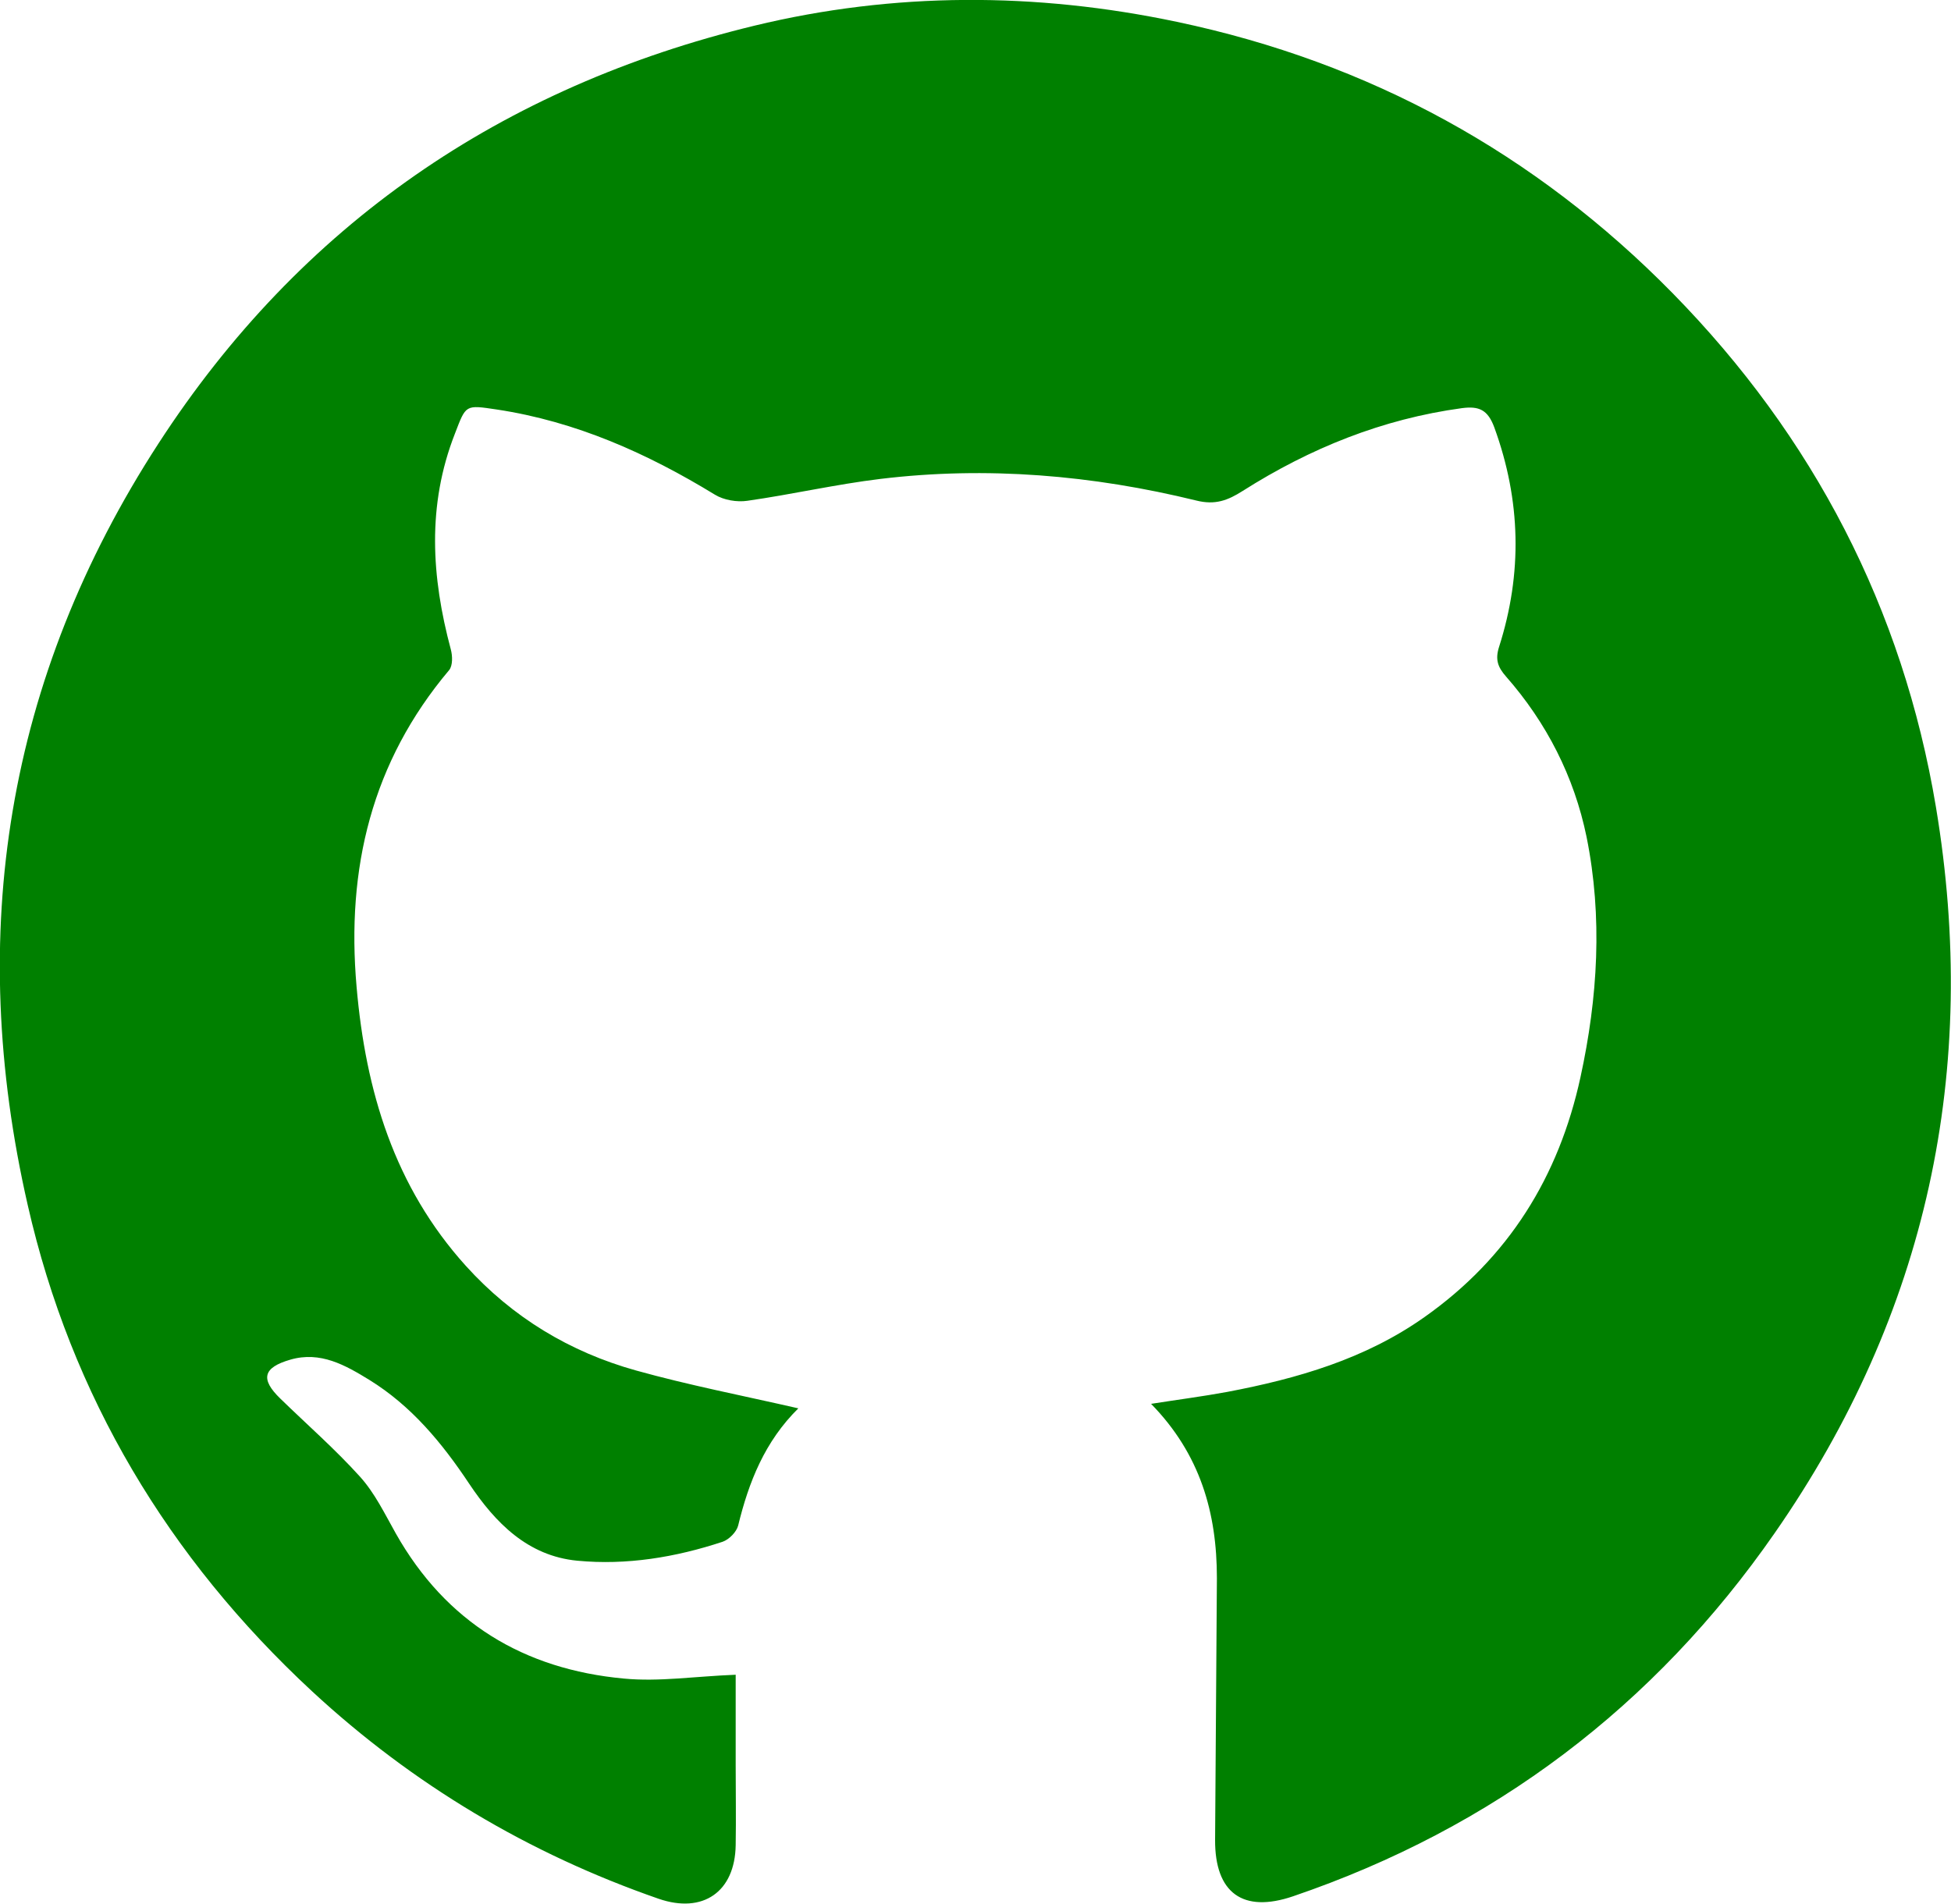
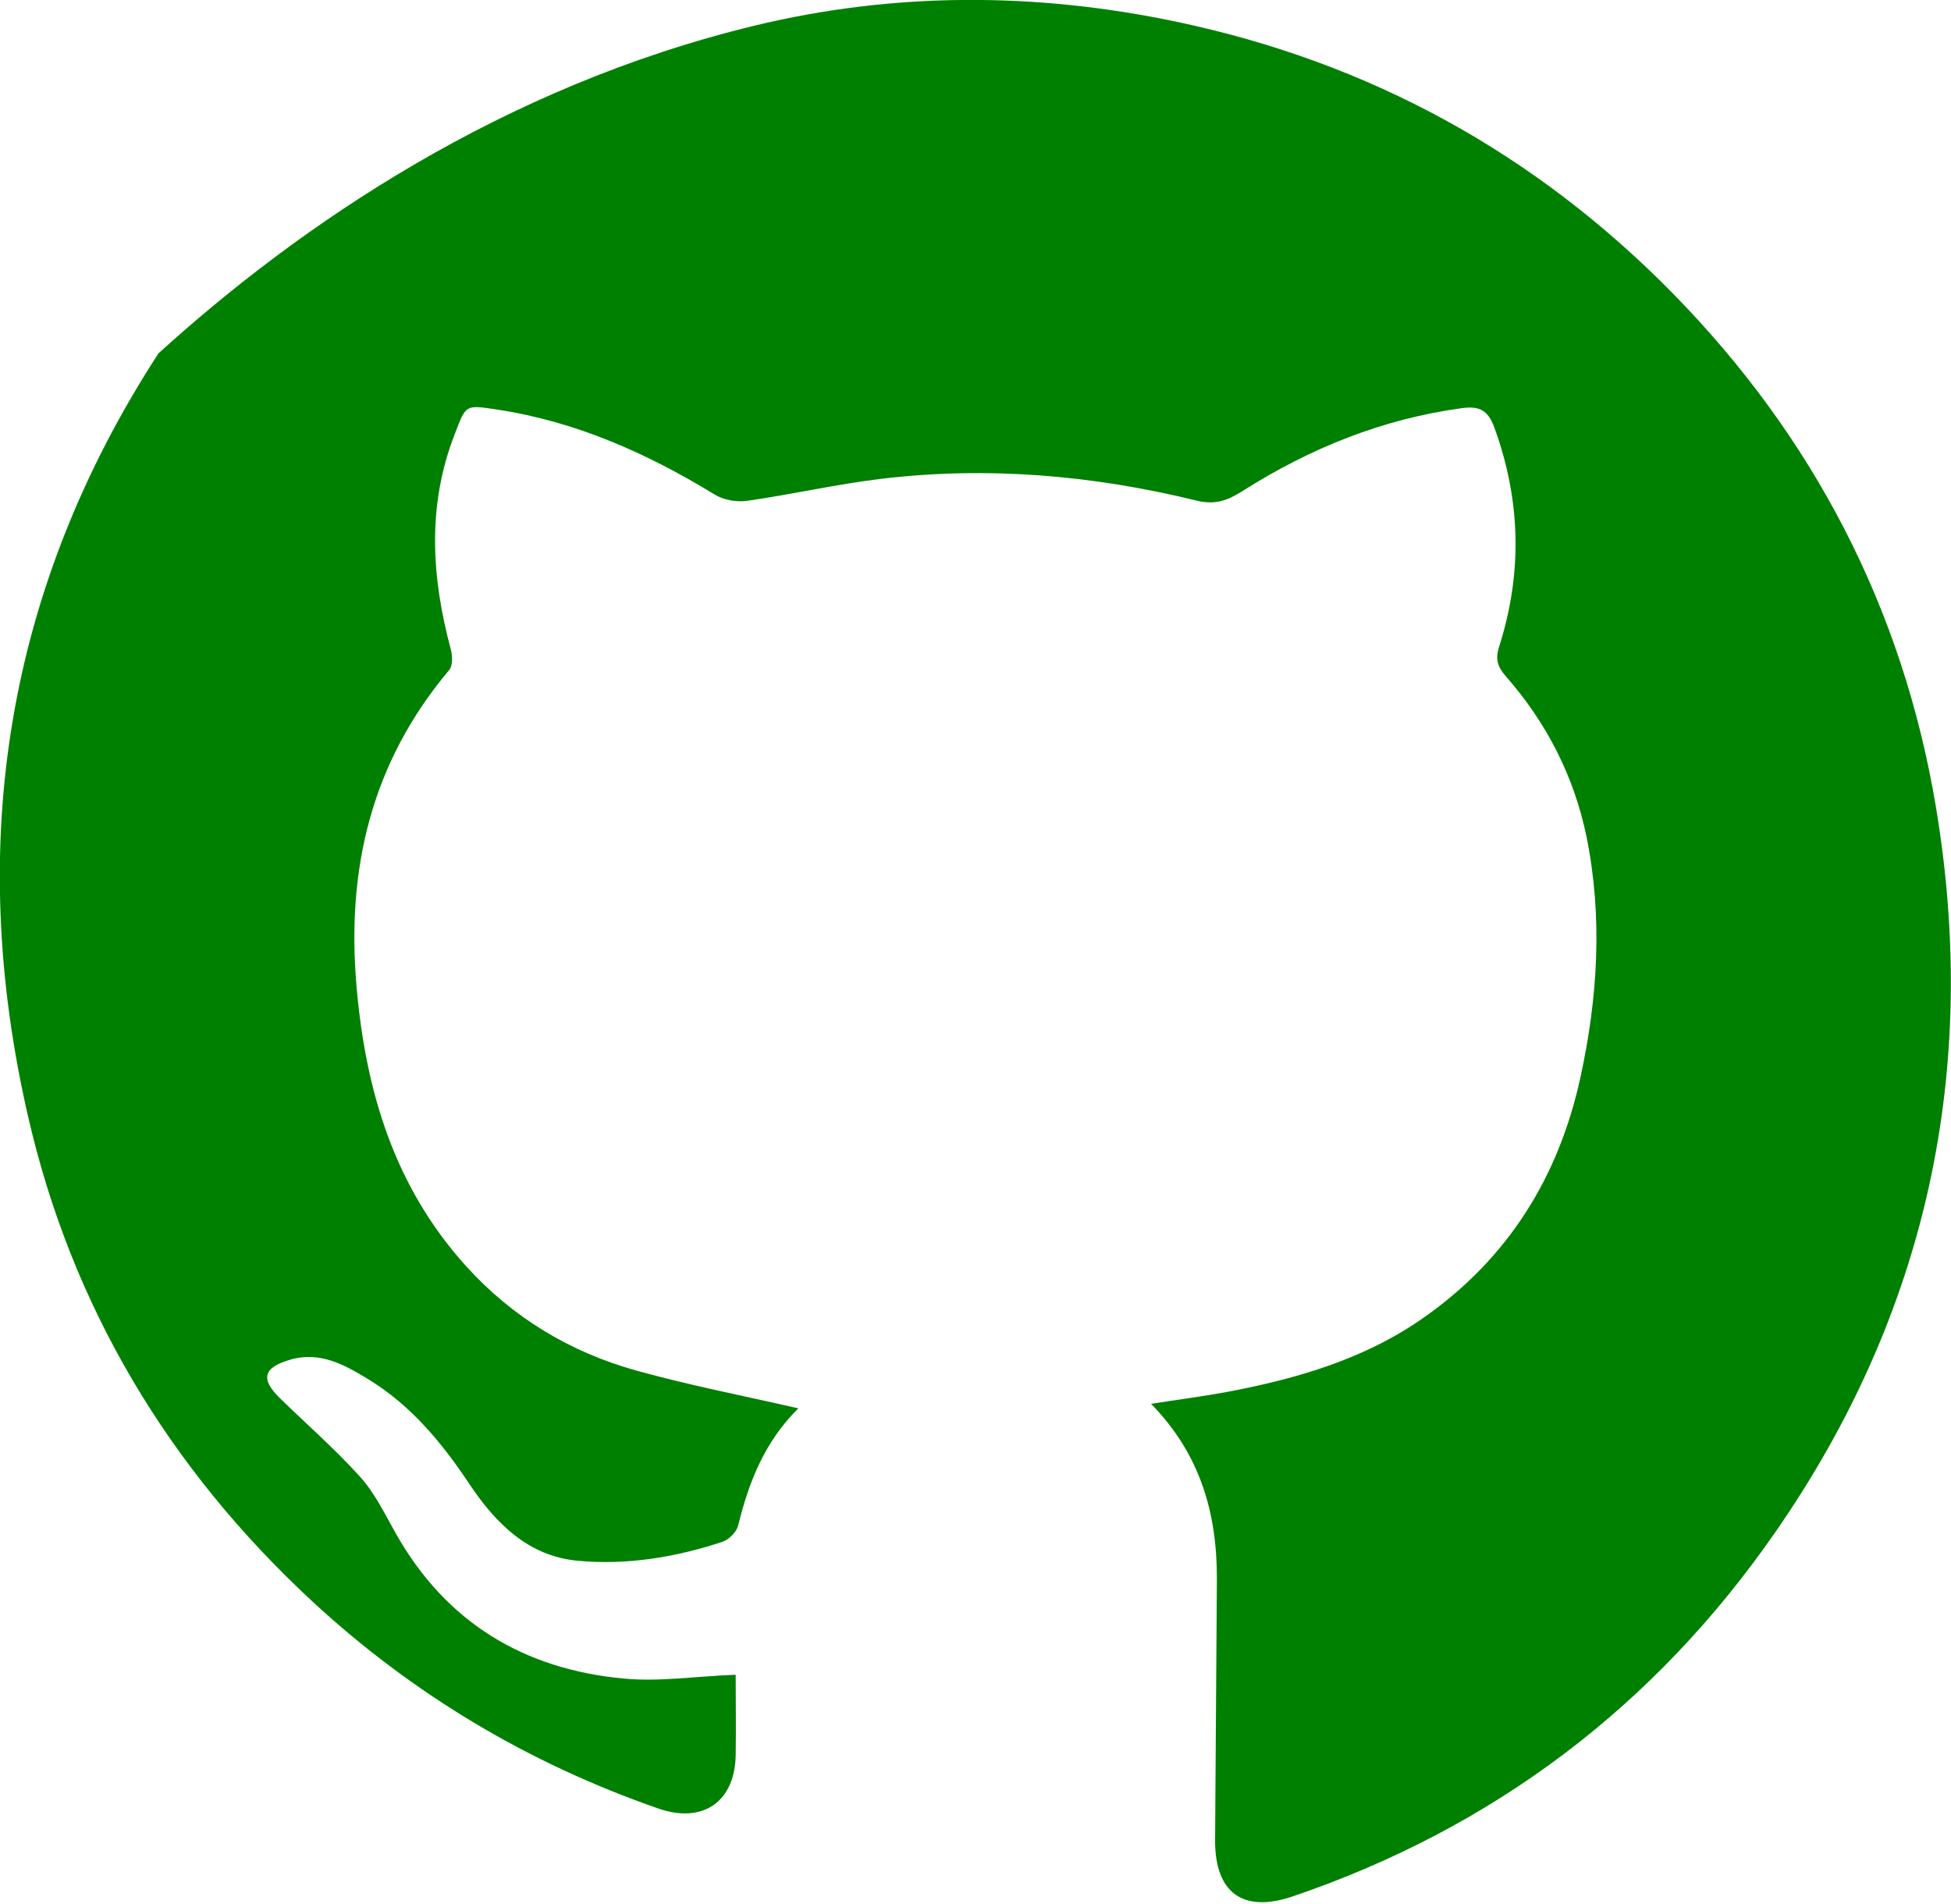
<svg xmlns="http://www.w3.org/2000/svg" version="1.1" viewBox="0 0 865.6 844.7">
  <defs>
    <style>
      .cls-1 {
        fill: green;
      }
    </style>
  </defs>
  <g>
    <g id="Layer_2">
      <g id="Layer_1-2">
-         <path class="cls-1" d="M354.2,624.9c-14.9,14.7-22,32.7-26.7,52-.7,2.8-4,6.2-6.9,7.2-20.9,6.9-42.6,10.5-64.5,8.4-22-2.1-36.4-16.9-47.9-34.1-12.1-18.2-25.7-34.6-44.3-46.1-10.6-6.5-21.7-12.9-35.1-9-12.1,3.5-13.4,8.6-4.4,17.3,11.8,11.5,24.3,22.4,35.3,34.6,6.6,7.3,11,16.5,15.9,25.2,22.3,39.5,56.8,60.3,101.2,64.4,15.6,1.5,31.6-1,49.6-1.7v40c0,11.9.2,23.8,0,35.6-.3,20.7-14.5,30.6-34.2,23.8-57.6-20-109.1-50.7-153.8-92.1-63.7-59.1-106.8-130.9-126.1-215.7-27.5-120.3-9.6-233.7,58-337.9C133.4,99.5,222.8,38.5,334.7,11.4c62-15,124.9-14.9,187.5-1.7,85.5,18,158.9,58.3,219.9,120.4,62.4,63.6,102.1,139.9,116.8,227.9,19.5,116.7-3.9,225-71.5,322.2-53.3,76.8-124.8,130.9-213.7,161.2-22.3,7.6-34.7-1.5-34.6-25,.2-38.7.6-77.4.8-116.2,0-28.8-7.3-54.9-29.2-77.3,12.1-1.9,23-3.3,33.8-5.3,31.1-5.9,61.2-14.6,87.5-33.2,37.3-26.3,59.6-62.3,69.2-106.4,7.7-35.3,9.9-71.1,2.7-106.7-5.5-26.7-17.7-50.6-35.7-71.1-3.7-4.2-4.9-7.6-3.1-13.2,10.4-32.6,9.7-64.9-2.1-97.3-2.9-7.9-6.8-9.6-14.4-8.6-35.3,4.8-67.4,17.8-97.2,36.7-6.6,4.2-12.2,6.4-20.6,4.3-46.1-11.3-93-15.3-140.2-9.6-19.8,2.4-39.3,6.9-59,9.7-4.6.7-10.5-.3-14.4-2.7-30.1-18.4-61.7-32.5-96.8-37.8-14.1-2.1-13.6-2.2-18.6,10.8-12.4,31.7-10.4,63.5-1.8,95.6.8,2.9.9,7.2-.7,9.2-34.4,40.8-45.7,88-41.1,140.5,4,46.3,16.8,88.8,48.5,123.9,20.6,22.8,46.1,38.2,75.5,46.4,23.3,6.5,47.1,11.1,72,16.8h0Z" />
+         <path class="cls-1" d="M354.2,624.9c-14.9,14.7-22,32.7-26.7,52-.7,2.8-4,6.2-6.9,7.2-20.9,6.9-42.6,10.5-64.5,8.4-22-2.1-36.4-16.9-47.9-34.1-12.1-18.2-25.7-34.6-44.3-46.1-10.6-6.5-21.7-12.9-35.1-9-12.1,3.5-13.4,8.6-4.4,17.3,11.8,11.5,24.3,22.4,35.3,34.6,6.6,7.3,11,16.5,15.9,25.2,22.3,39.5,56.8,60.3,101.2,64.4,15.6,1.5,31.6-1,49.6-1.7c0,11.9.2,23.8,0,35.6-.3,20.7-14.5,30.6-34.2,23.8-57.6-20-109.1-50.7-153.8-92.1-63.7-59.1-106.8-130.9-126.1-215.7-27.5-120.3-9.6-233.7,58-337.9C133.4,99.5,222.8,38.5,334.7,11.4c62-15,124.9-14.9,187.5-1.7,85.5,18,158.9,58.3,219.9,120.4,62.4,63.6,102.1,139.9,116.8,227.9,19.5,116.7-3.9,225-71.5,322.2-53.3,76.8-124.8,130.9-213.7,161.2-22.3,7.6-34.7-1.5-34.6-25,.2-38.7.6-77.4.8-116.2,0-28.8-7.3-54.9-29.2-77.3,12.1-1.9,23-3.3,33.8-5.3,31.1-5.9,61.2-14.6,87.5-33.2,37.3-26.3,59.6-62.3,69.2-106.4,7.7-35.3,9.9-71.1,2.7-106.7-5.5-26.7-17.7-50.6-35.7-71.1-3.7-4.2-4.9-7.6-3.1-13.2,10.4-32.6,9.7-64.9-2.1-97.3-2.9-7.9-6.8-9.6-14.4-8.6-35.3,4.8-67.4,17.8-97.2,36.7-6.6,4.2-12.2,6.4-20.6,4.3-46.1-11.3-93-15.3-140.2-9.6-19.8,2.4-39.3,6.9-59,9.7-4.6.7-10.5-.3-14.4-2.7-30.1-18.4-61.7-32.5-96.8-37.8-14.1-2.1-13.6-2.2-18.6,10.8-12.4,31.7-10.4,63.5-1.8,95.6.8,2.9.9,7.2-.7,9.2-34.4,40.8-45.7,88-41.1,140.5,4,46.3,16.8,88.8,48.5,123.9,20.6,22.8,46.1,38.2,75.5,46.4,23.3,6.5,47.1,11.1,72,16.8h0Z" />
      </g>
    </g>
  </g>
</svg>